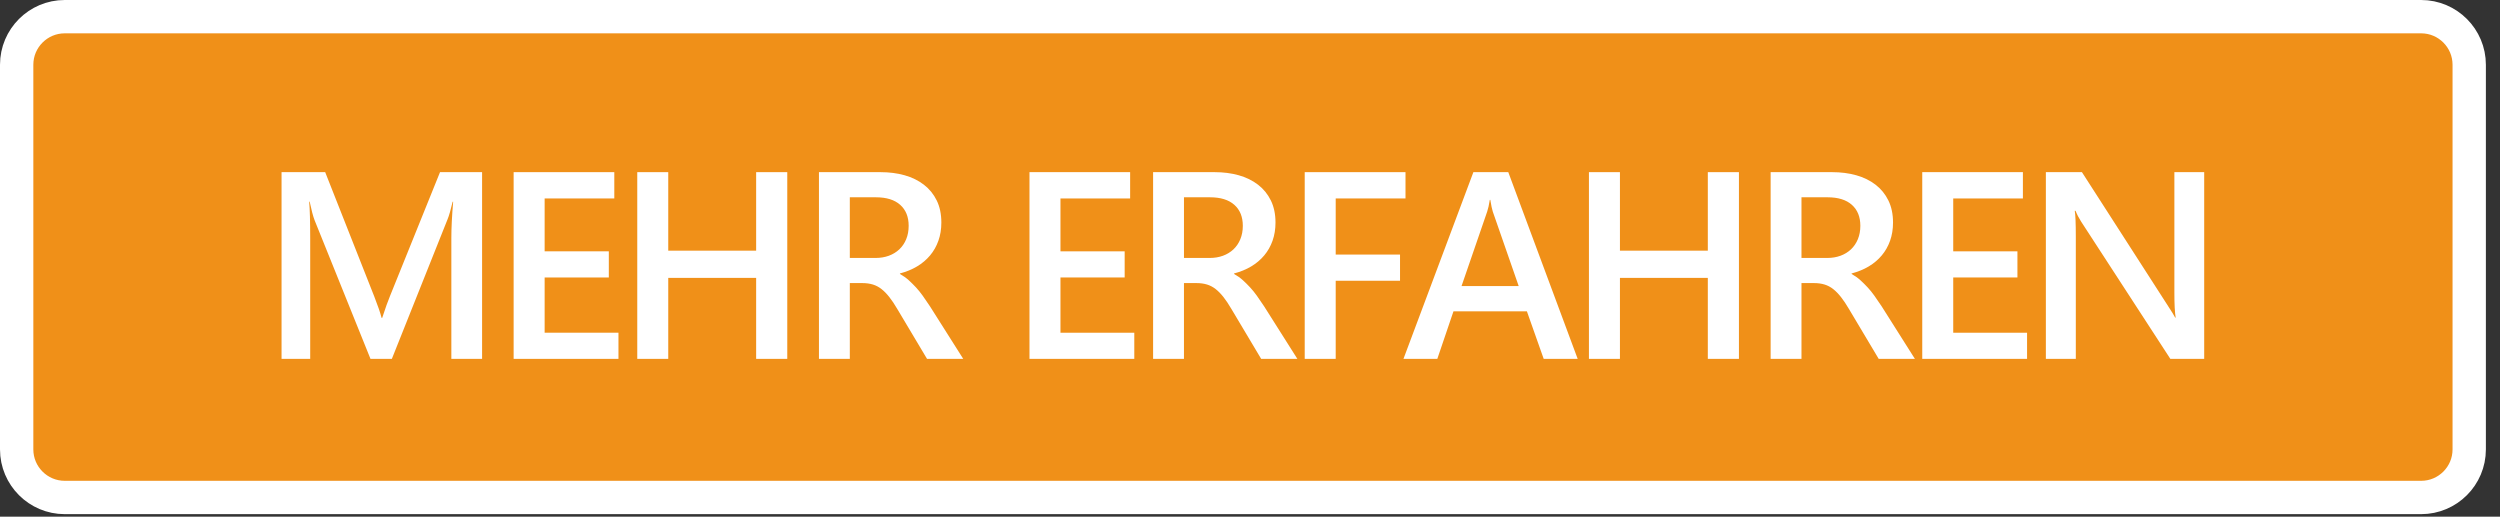
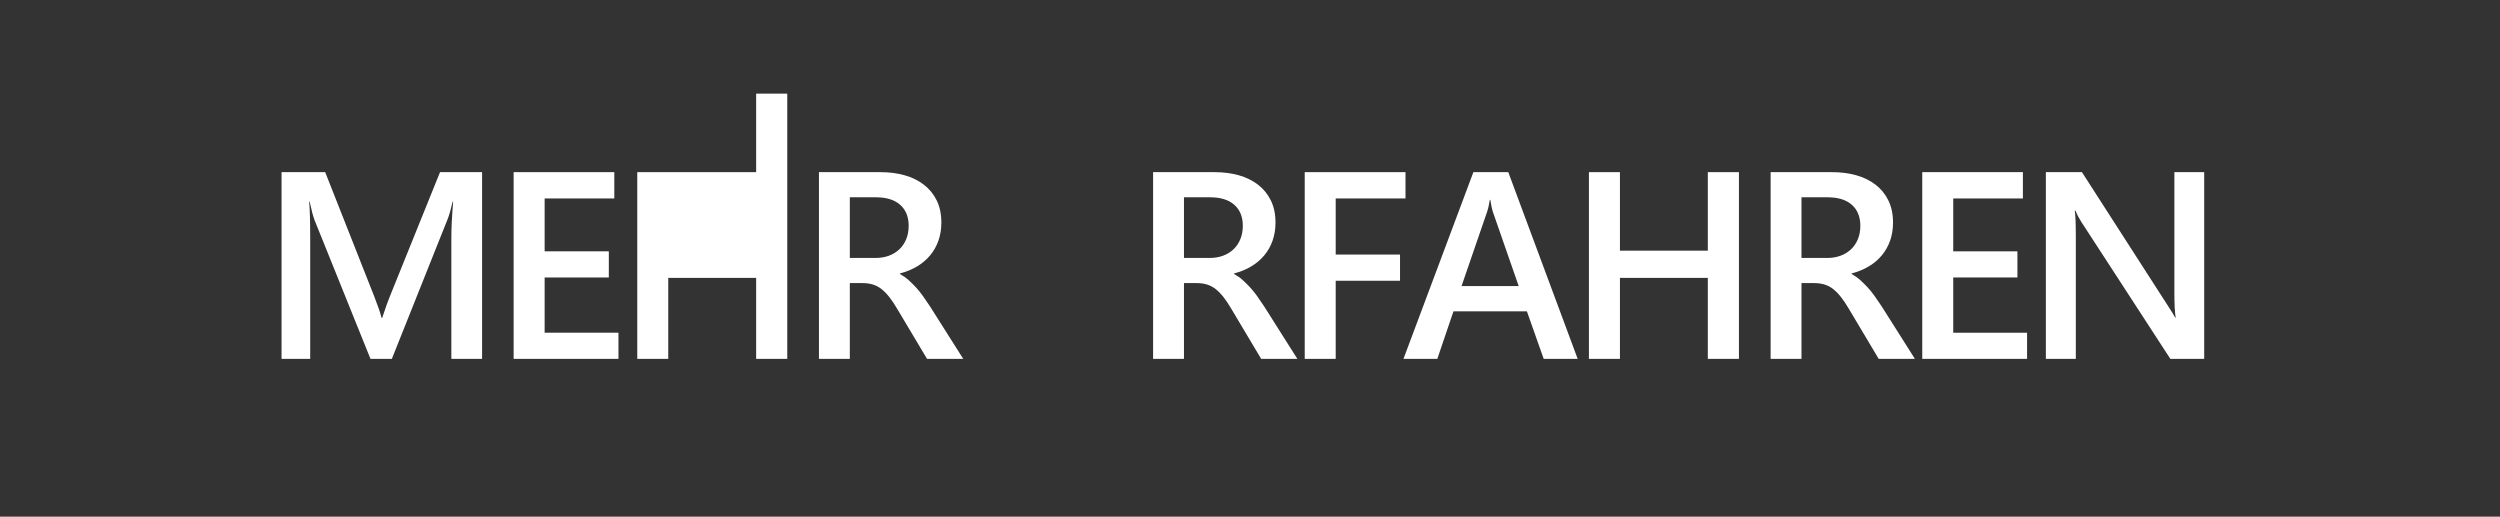
<svg xmlns="http://www.w3.org/2000/svg" width="100%" height="100%" viewBox="0 0 150 31" version="1.1" xml:space="preserve" style="fill-rule:evenodd;clip-rule:evenodd;stroke-linecap:round;stroke-linejoin:round;stroke-miterlimit:1.414;">
  <rect x="0" y="0" width="150" height="31" fill="#333333" stroke="none" />
  <g id="Button">
-     <path d="M148.153,3.885c0,-1.592 -1.292,-2.885 -2.885,-2.885l-141.383,0c-1.592,0 -2.885,1.293 -2.885,2.885l0,23.079c0,1.592 1.293,2.885 2.885,2.885l141.383,0c1.593,0 2.885,-1.293 2.885,-2.885l0,-23.079Z" style="fill:#f09018;stroke:#fff;stroke-width:2px;" />
    <g>
      <path d="M28.925,21.532l-1.844,0l0,-7.25c0,-0.594 0.036,-1.32 0.109,-2.18l-0.031,0c-0.115,0.49 -0.216,0.841 -0.305,1.055l-3.343,8.375l-1.282,0l-3.351,-8.312c-0.094,-0.245 -0.193,-0.618 -0.297,-1.118l-0.031,0c0.041,0.448 0.062,1.18 0.062,2.196l0,7.234l-1.719,0l0,-11.203l2.618,0l2.945,7.461c0.224,0.573 0.37,1 0.437,1.281l0.039,0c0.193,-0.588 0.349,-1.026 0.469,-1.312l3,-7.43l2.524,0l0,11.203Z" style="fill:#fff;fill-rule:nonzero;" />
      <path d="M37.108,21.532l-6.29,0l0,-11.203l6.04,0l0,1.578l-4.18,0l0,3.172l3.851,0l0,1.57l-3.851,0l0,3.313l4.43,0l0,1.57Z" style="fill:#fff;fill-rule:nonzero;" />
-       <path d="M47.236,21.532l-1.867,0l0,-4.859l-5.274,0l0,4.859l-1.859,0l0,-11.203l1.859,0l0,4.711l5.274,0l0,-4.711l1.867,0l0,11.203Z" style="fill:#fff;fill-rule:nonzero;" />
+       <path d="M47.236,21.532l-1.867,0l0,-4.859l-5.274,0l0,4.859l-1.859,0l0,-11.203l1.859,0l5.274,0l0,-4.711l1.867,0l0,11.203Z" style="fill:#fff;fill-rule:nonzero;" />
      <path d="M57.794,21.532l-2.172,0l-1.789,-3c-0.162,-0.276 -0.319,-0.512 -0.473,-0.707c-0.154,-0.195 -0.31,-0.355 -0.469,-0.48c-0.159,-0.125 -0.332,-0.217 -0.519,-0.274c-0.188,-0.057 -0.399,-0.086 -0.633,-0.086l-0.75,0l0,4.547l-1.852,0l0,-11.203l3.688,0c0.526,0 1.01,0.062 1.453,0.187c0.443,0.125 0.828,0.314 1.156,0.567c0.328,0.252 0.585,0.568 0.77,0.945c0.185,0.378 0.277,0.819 0.277,1.324c0,0.396 -0.058,0.759 -0.176,1.09c-0.117,0.331 -0.284,0.625 -0.5,0.883c-0.216,0.258 -0.476,0.478 -0.781,0.66c-0.305,0.182 -0.647,0.323 -1.027,0.422l0,0.031c0.203,0.115 0.38,0.241 0.531,0.379c0.151,0.138 0.294,0.28 0.43,0.426c0.135,0.146 0.269,0.311 0.402,0.496c0.133,0.185 0.28,0.4 0.441,0.645l1.993,3.148Zm-6.805,-9.695l0,3.64l1.547,0c0.286,0 0.551,-0.044 0.793,-0.132c0.242,-0.089 0.452,-0.217 0.629,-0.383c0.177,-0.167 0.315,-0.37 0.414,-0.61c0.099,-0.239 0.148,-0.507 0.148,-0.804c0,-0.537 -0.169,-0.956 -0.508,-1.258c-0.338,-0.302 -0.825,-0.453 -1.461,-0.453l-1.562,0Z" style="fill:#fff;fill-rule:nonzero;" />
-       <path d="M68.058,21.532l-6.289,0l0,-11.203l6.039,0l0,1.578l-4.18,0l0,3.172l3.852,0l0,1.57l-3.852,0l0,3.313l4.43,0l0,1.57Z" style="fill:#fff;fill-rule:nonzero;" />
      <path d="M77.842,21.532l-2.172,0l-1.789,-3c-0.161,-0.276 -0.319,-0.512 -0.472,-0.707c-0.154,-0.195 -0.31,-0.355 -0.469,-0.48c-0.159,-0.125 -0.332,-0.217 -0.52,-0.274c-0.187,-0.057 -0.398,-0.086 -0.632,-0.086l-0.75,0l0,4.547l-1.852,0l0,-11.203l3.687,0c0.527,0 1.011,0.062 1.454,0.187c0.442,0.125 0.828,0.314 1.156,0.567c0.328,0.252 0.584,0.568 0.769,0.945c0.185,0.378 0.278,0.819 0.278,1.324c0,0.396 -0.059,0.759 -0.176,1.09c-0.117,0.331 -0.284,0.625 -0.5,0.883c-0.216,0.258 -0.477,0.478 -0.781,0.66c-0.305,0.182 -0.647,0.323 -1.028,0.422l0,0.031c0.203,0.115 0.381,0.241 0.532,0.379c0.151,0.138 0.294,0.28 0.429,0.426c0.136,0.146 0.27,0.311 0.403,0.496c0.132,0.185 0.28,0.4 0.441,0.645l1.992,3.148Zm-6.804,-9.695l0,3.64l1.546,0c0.287,0 0.551,-0.044 0.793,-0.132c0.243,-0.089 0.452,-0.217 0.629,-0.383c0.177,-0.167 0.315,-0.37 0.414,-0.61c0.099,-0.239 0.149,-0.507 0.149,-0.804c0,-0.537 -0.169,-0.956 -0.508,-1.258c-0.339,-0.302 -0.826,-0.453 -1.461,-0.453l-1.562,0Z" style="fill:#fff;fill-rule:nonzero;" />
      <path d="M84.33,11.907l-4.188,0l0,3.367l3.86,0l0,1.571l-3.86,0l0,4.687l-1.859,0l0,-11.203l6.047,0l0,1.578Z" style="fill:#fff;fill-rule:nonzero;" />
      <path d="M94.661,21.532l-2.039,0l-1.008,-2.852l-4.406,0l-0.969,2.852l-2.031,0l4.195,-11.203l2.094,0l4.164,11.203Zm-3.539,-4.367l-1.555,-4.469c-0.047,-0.146 -0.096,-0.38 -0.148,-0.703l-0.031,0c-0.047,0.297 -0.099,0.531 -0.157,0.703l-1.539,4.469l3.43,0Z" style="fill:#fff;fill-rule:nonzero;" />
      <path d="M104.336,21.532l-1.867,0l0,-4.859l-5.273,0l0,4.859l-1.86,0l0,-11.203l1.86,0l0,4.711l5.273,0l0,-4.711l1.867,0l0,11.203Z" style="fill:#fff;fill-rule:nonzero;" />
      <path d="M114.894,21.532l-2.172,0l-1.789,-3c-0.161,-0.276 -0.319,-0.512 -0.473,-0.707c-0.153,-0.195 -0.309,-0.355 -0.468,-0.48c-0.159,-0.125 -0.332,-0.217 -0.52,-0.274c-0.187,-0.057 -0.398,-0.086 -0.633,-0.086l-0.75,0l0,4.547l-1.851,0l0,-11.203l3.687,0c0.526,0 1.011,0.062 1.453,0.187c0.443,0.125 0.829,0.314 1.157,0.567c0.328,0.252 0.584,0.568 0.769,0.945c0.185,0.378 0.278,0.819 0.278,1.324c0,0.396 -0.059,0.759 -0.176,1.09c-0.117,0.331 -0.284,0.625 -0.5,0.883c-0.216,0.258 -0.477,0.478 -0.781,0.66c-0.305,0.182 -0.648,0.323 -1.028,0.422l0,0.031c0.203,0.115 0.38,0.241 0.531,0.379c0.151,0.138 0.295,0.28 0.43,0.426c0.136,0.146 0.27,0.311 0.402,0.496c0.133,0.185 0.28,0.4 0.442,0.645l1.992,3.148Zm-6.805,-9.695l0,3.64l1.547,0c0.287,0 0.551,-0.044 0.793,-0.132c0.242,-0.089 0.452,-0.217 0.629,-0.383c0.177,-0.167 0.315,-0.37 0.414,-0.61c0.099,-0.239 0.149,-0.507 0.149,-0.804c0,-0.537 -0.17,-0.956 -0.508,-1.258c-0.339,-0.302 -0.826,-0.453 -1.461,-0.453l-1.563,0Z" style="fill:#fff;fill-rule:nonzero;" />
      <path d="M121.624,21.532l-6.289,0l0,-11.203l6.039,0l0,1.578l-4.18,0l0,3.172l3.852,0l0,1.57l-3.852,0l0,3.313l4.43,0l0,1.57Z" style="fill:#fff;fill-rule:nonzero;" />
      <path d="M132.252,21.532l-2.031,0l-5.352,-8.234c-0.135,-0.209 -0.247,-0.425 -0.336,-0.649l-0.047,0c0.042,0.24 0.063,0.753 0.063,1.539l0,7.344l-1.797,0l0,-11.203l2.164,0l5.172,8.039c0.219,0.333 0.359,0.562 0.422,0.687l0.031,0c-0.052,-0.296 -0.078,-0.799 -0.078,-1.507l0,-7.219l1.789,0l0,11.203Z" style="fill:#fff;fill-rule:nonzero;" />
    </g>
  </g>
</svg>